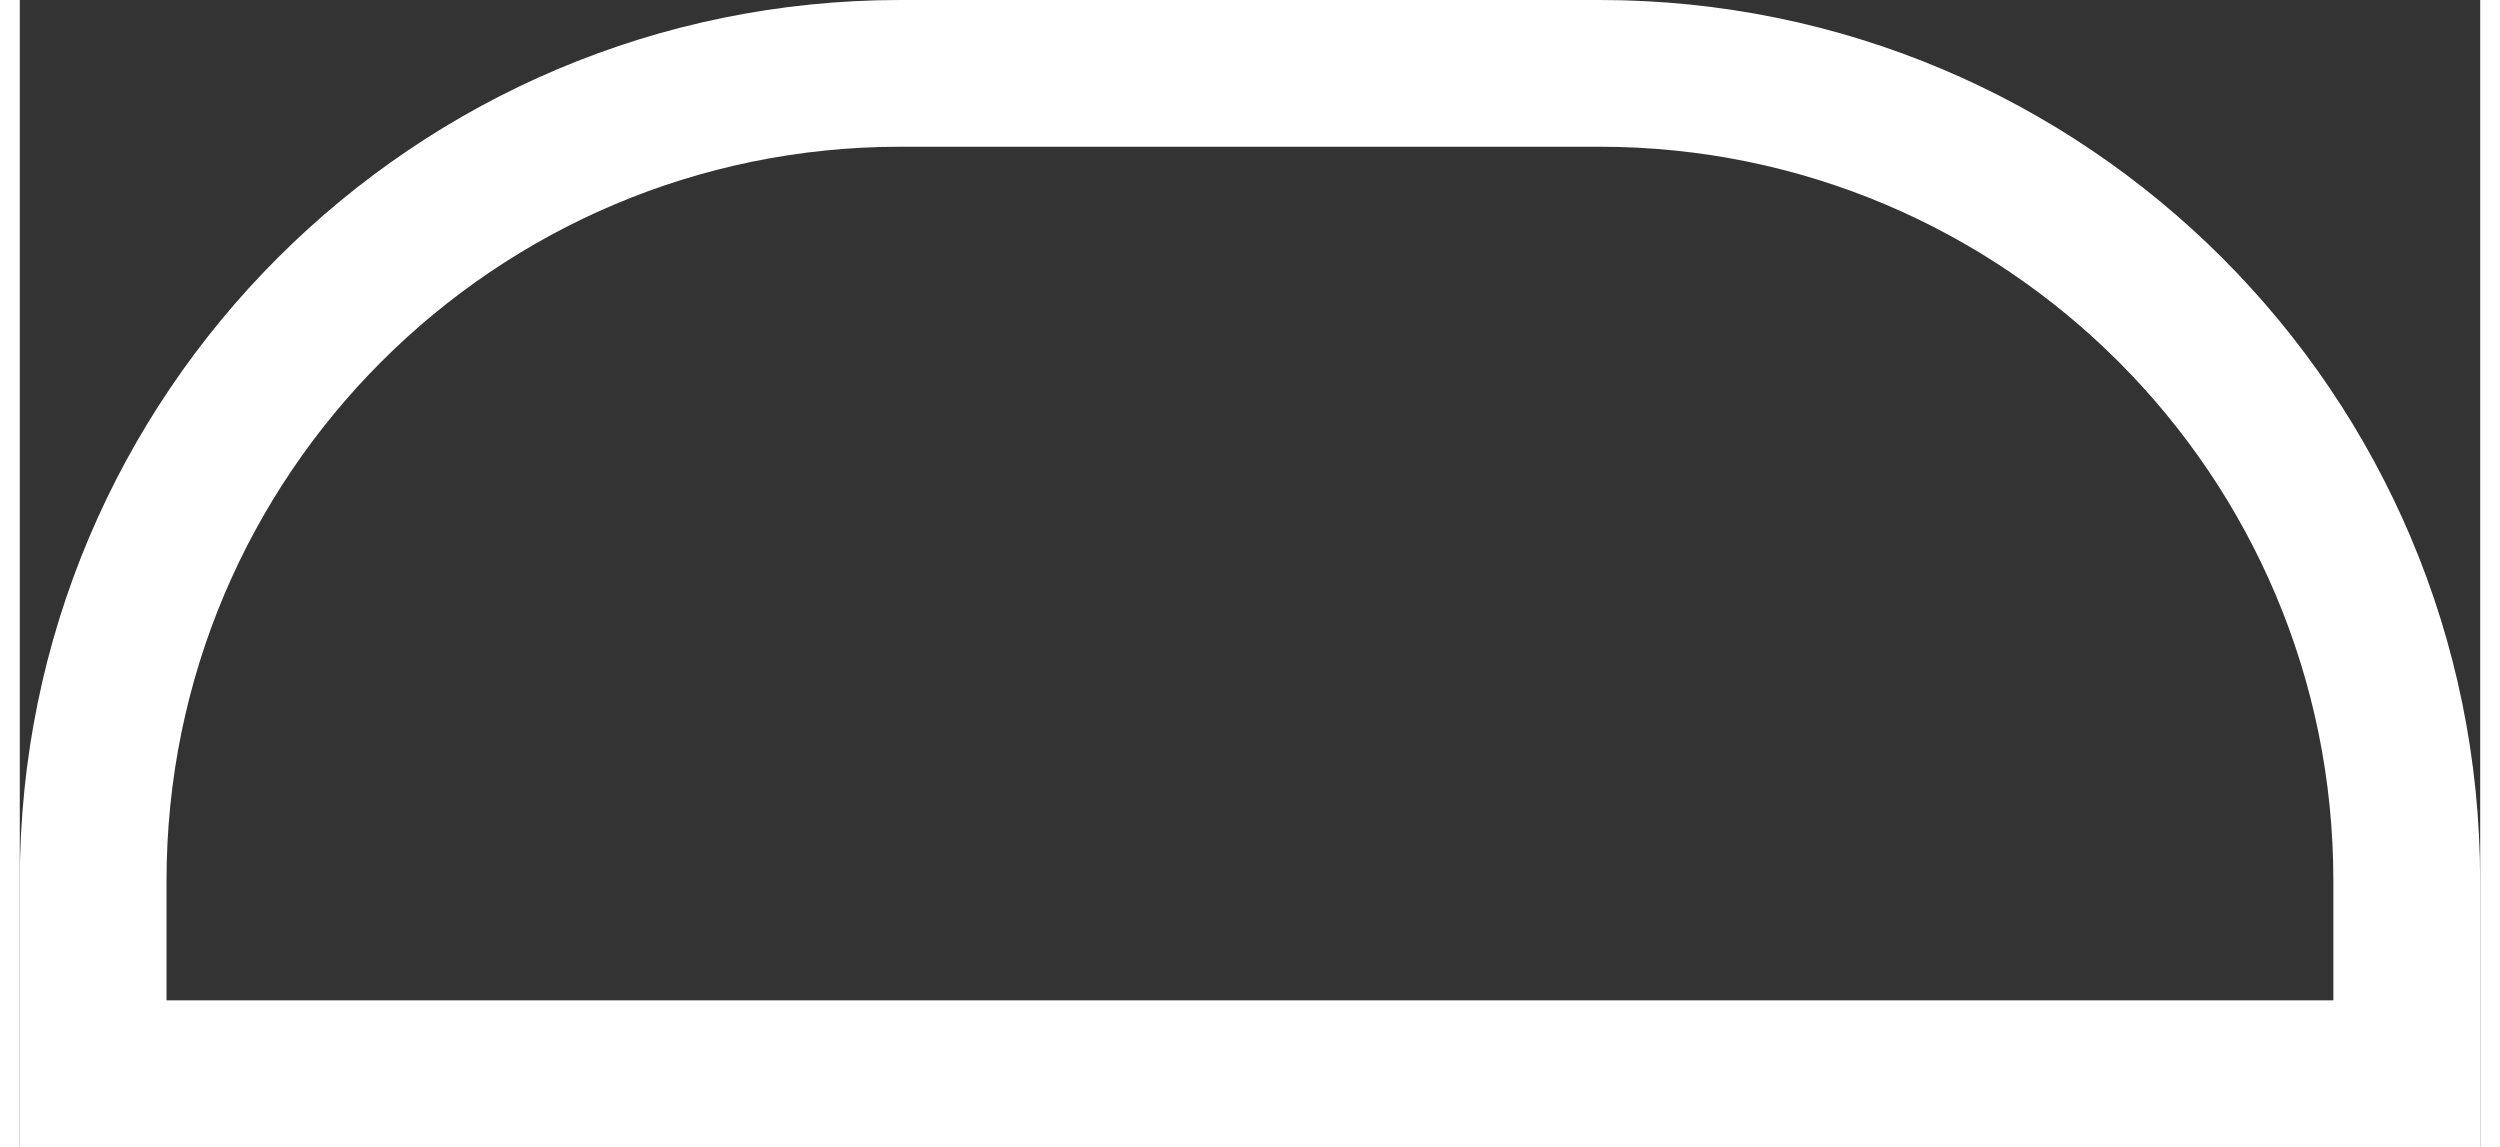
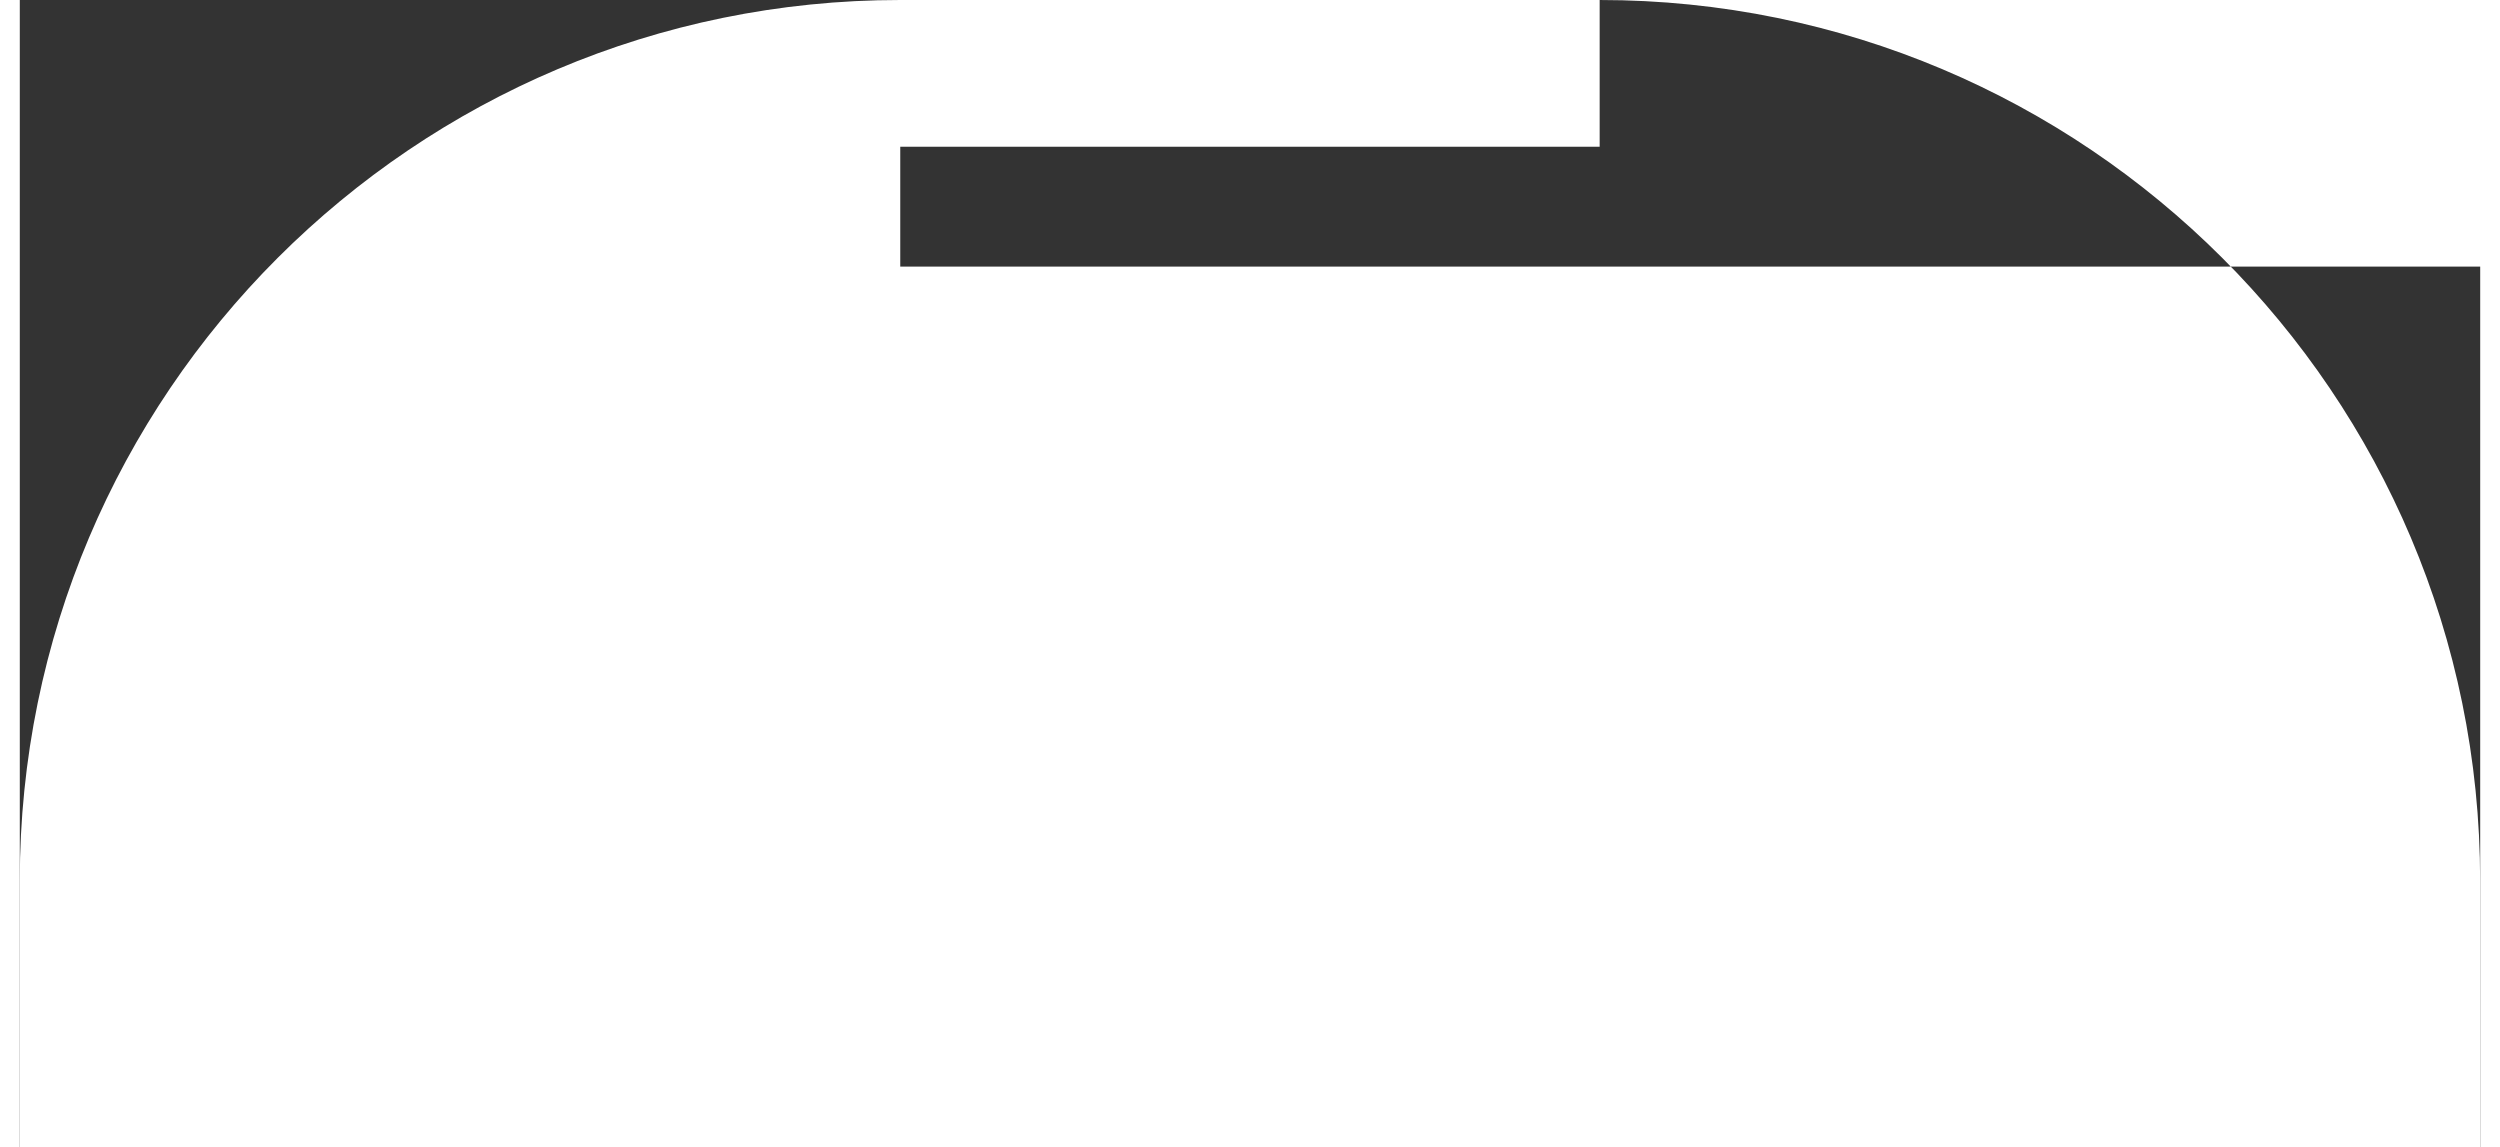
<svg xmlns="http://www.w3.org/2000/svg" version="1.1" width="85px" height="39px" viewBox="0 0 85.67 39.94" aria-hidden="true">
  <rect x="0" y="0" width="85.67" height="39.94" fill="#333333" stroke="none" />
  <defs>
    <linearGradient class="cerosgradient" data-cerosgradient="true" id="CerosGradient_id64c6760c5" gradientUnits="userSpaceOnUse" x1="50%" y1="100%" x2="50%" y2="0%">
      <stop offset="0%" stop-color="#d1d1d1" />
      <stop offset="100%" stop-color="#d1d1d1" />
    </linearGradient>
    <linearGradient />
  </defs>
  <g>
    <g transform="matrix(1, 0, 0, 1, 0, 0)">
-       <path d="M55.01,0c16.931,0 30.657,13.726 30.657,30.657v9.284h-85.667v-9.284c0,-16.931 13.726,-30.657 30.657,-30.657v5.109c-14.11,0 -25.548,11.438 -25.548,25.547v4.174h75.448v-4.174c0,-14.109 -11.438,-25.547 -25.548,-25.547zM55.01,0v5.109h-24.353v-5.109z" transform="matrix(1,0,0,1,0,0)" fill-rule="nonzero" fill="#ffffff" />
+       <path d="M55.01,0c16.931,0 30.657,13.726 30.657,30.657v9.284h-85.667v-9.284c0,-16.931 13.726,-30.657 30.657,-30.657v5.109v4.174h75.448v-4.174c0,-14.109 -11.438,-25.547 -25.548,-25.547zM55.01,0v5.109h-24.353v-5.109z" transform="matrix(1,0,0,1,0,0)" fill-rule="nonzero" fill="#ffffff" />
    </g>
  </g>
</svg>